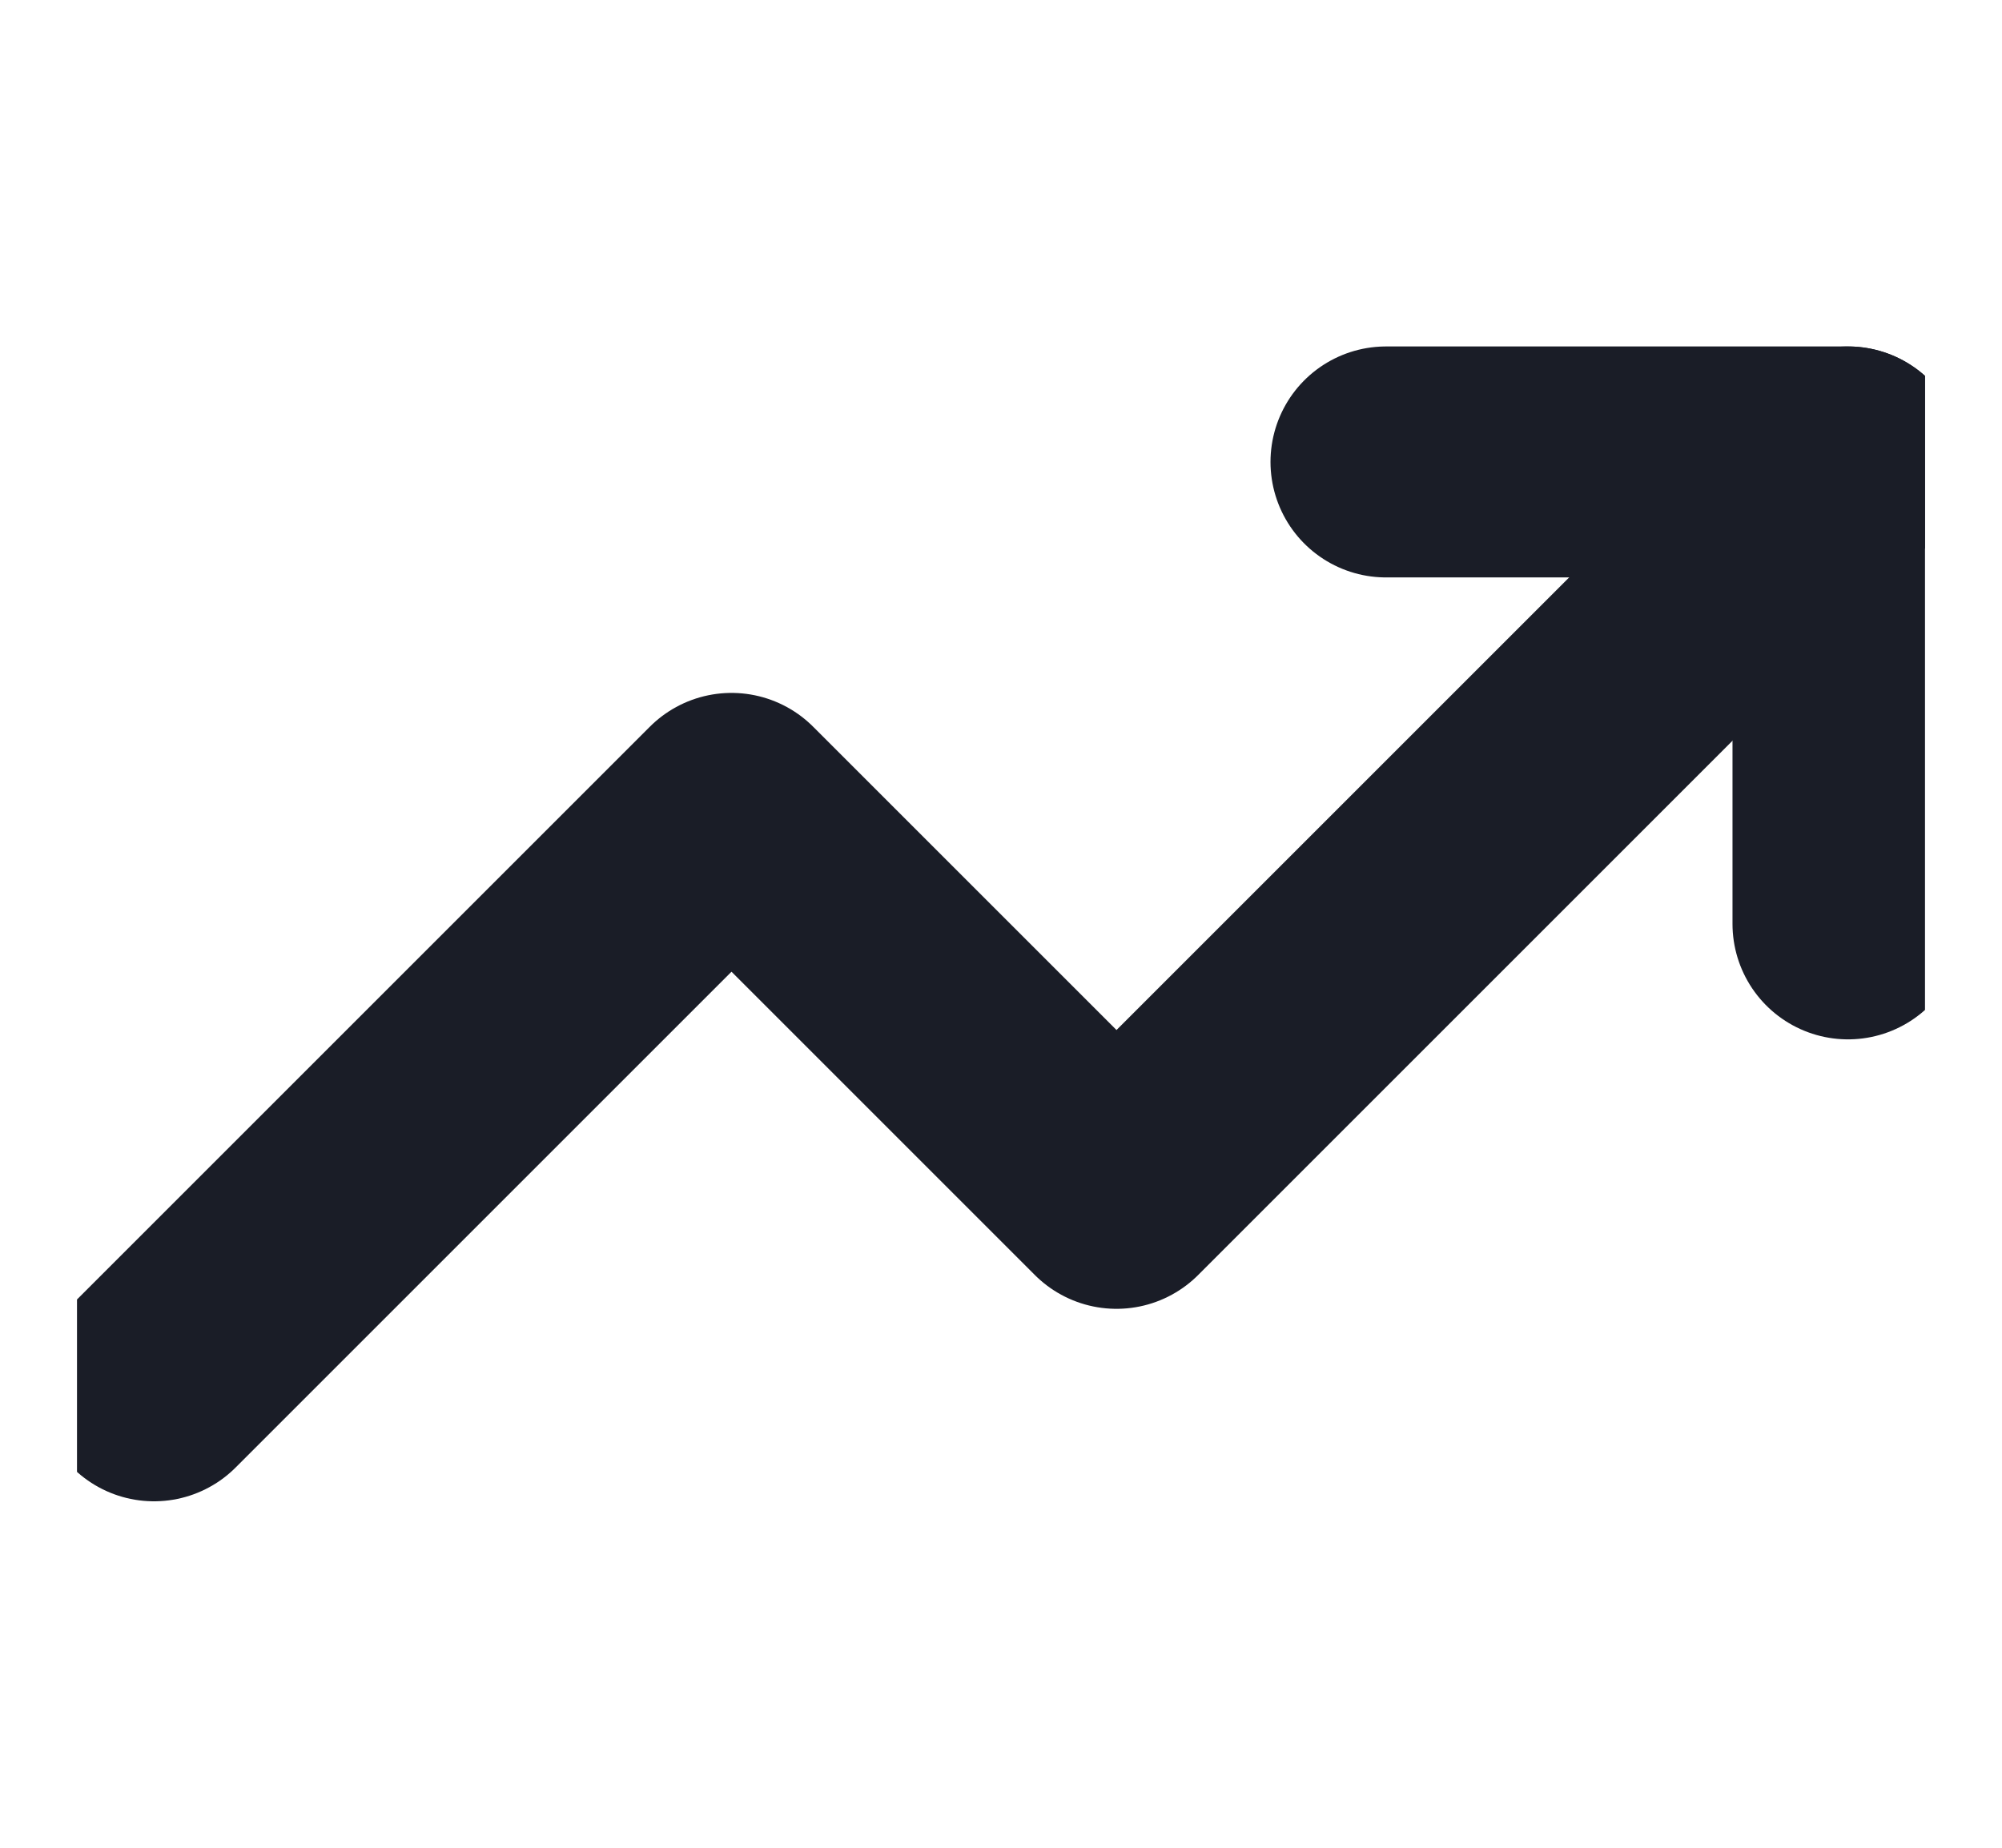
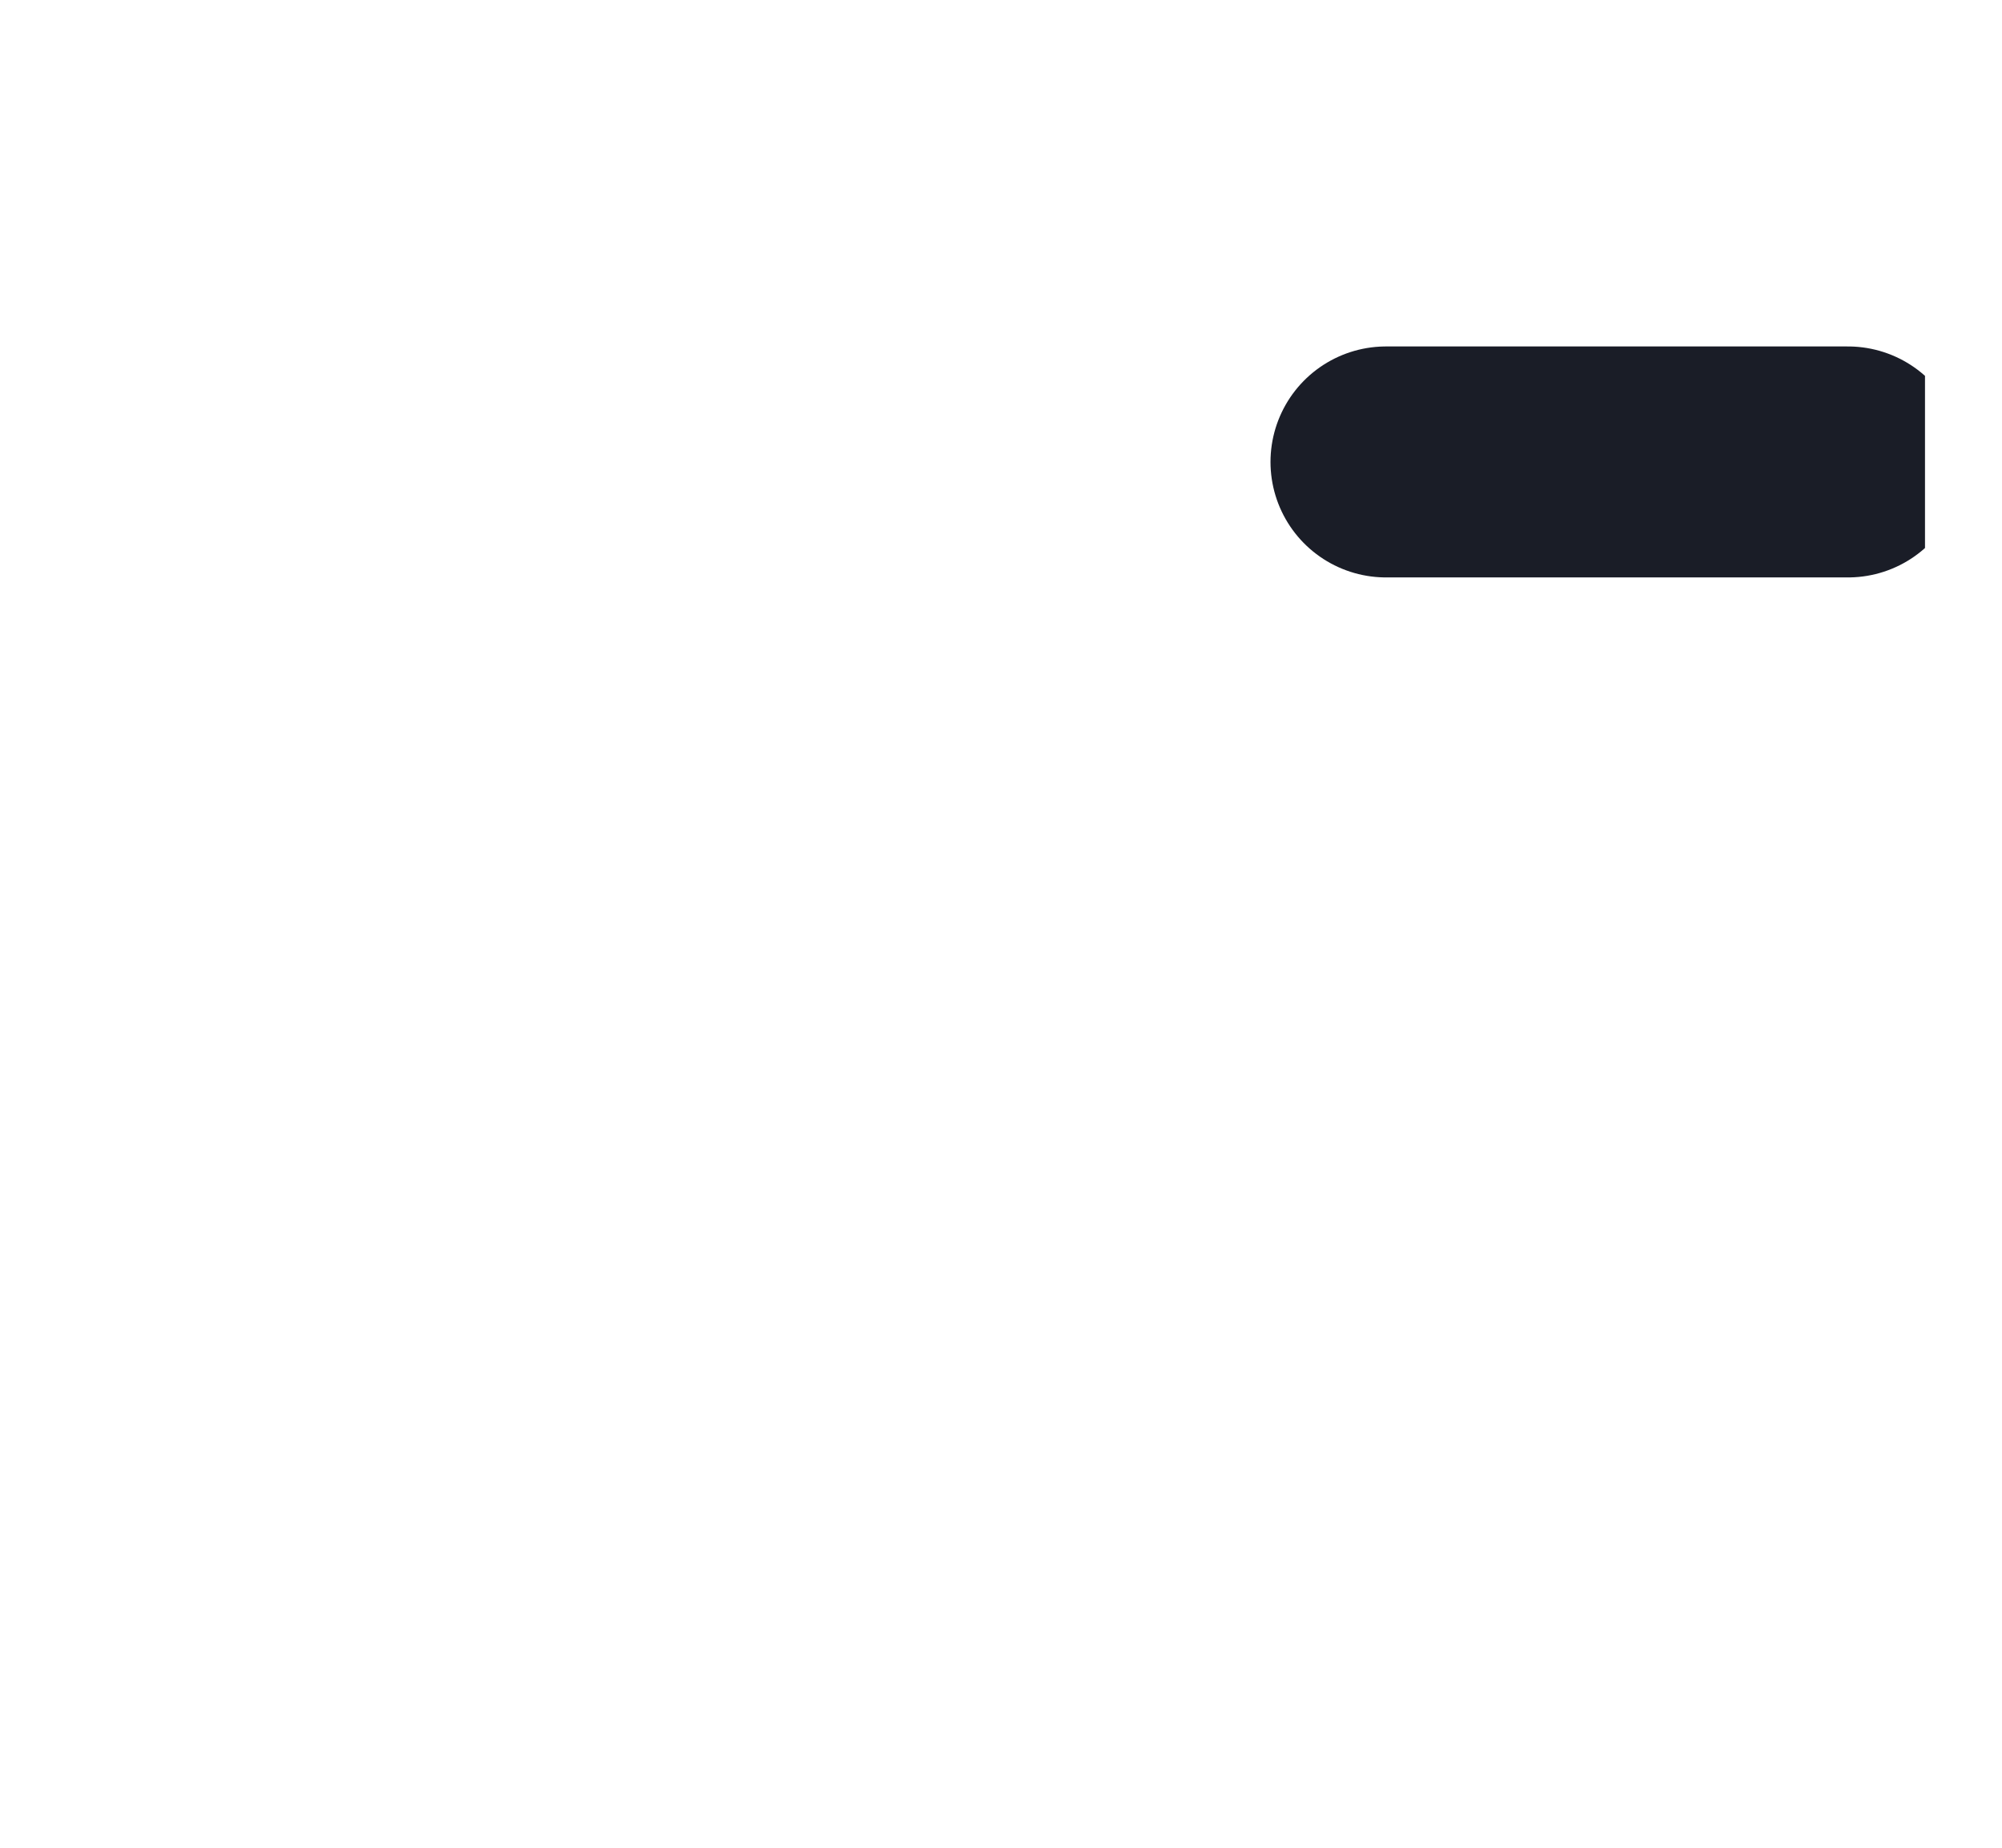
<svg xmlns="http://www.w3.org/2000/svg" width="13" height="12" viewBox="0 0 13 12" fill="none">
  <g clip-path="url(#clip0_2695_5376)">
-     <path d="M12 3L7.25 7.75L4.75 5.25L1 9" stroke="#1A1D27" stroke-width="1.5" stroke-linecap="round" stroke-linejoin="round" />
-     <path d="M9 3H12V6" stroke="#1A1D27" stroke-width="1.5" stroke-linecap="round" stroke-linejoin="round" />
+     <path d="M9 3H12" stroke="#1A1D27" stroke-width="1.5" stroke-linecap="round" stroke-linejoin="round" />
  </g>
  <defs>
    <clipPath id="clip0_2695_5376">
      <rect width="12" height="12" fill="white" transform="translate(0.5)" />
    </clipPath>
  </defs>
</svg>